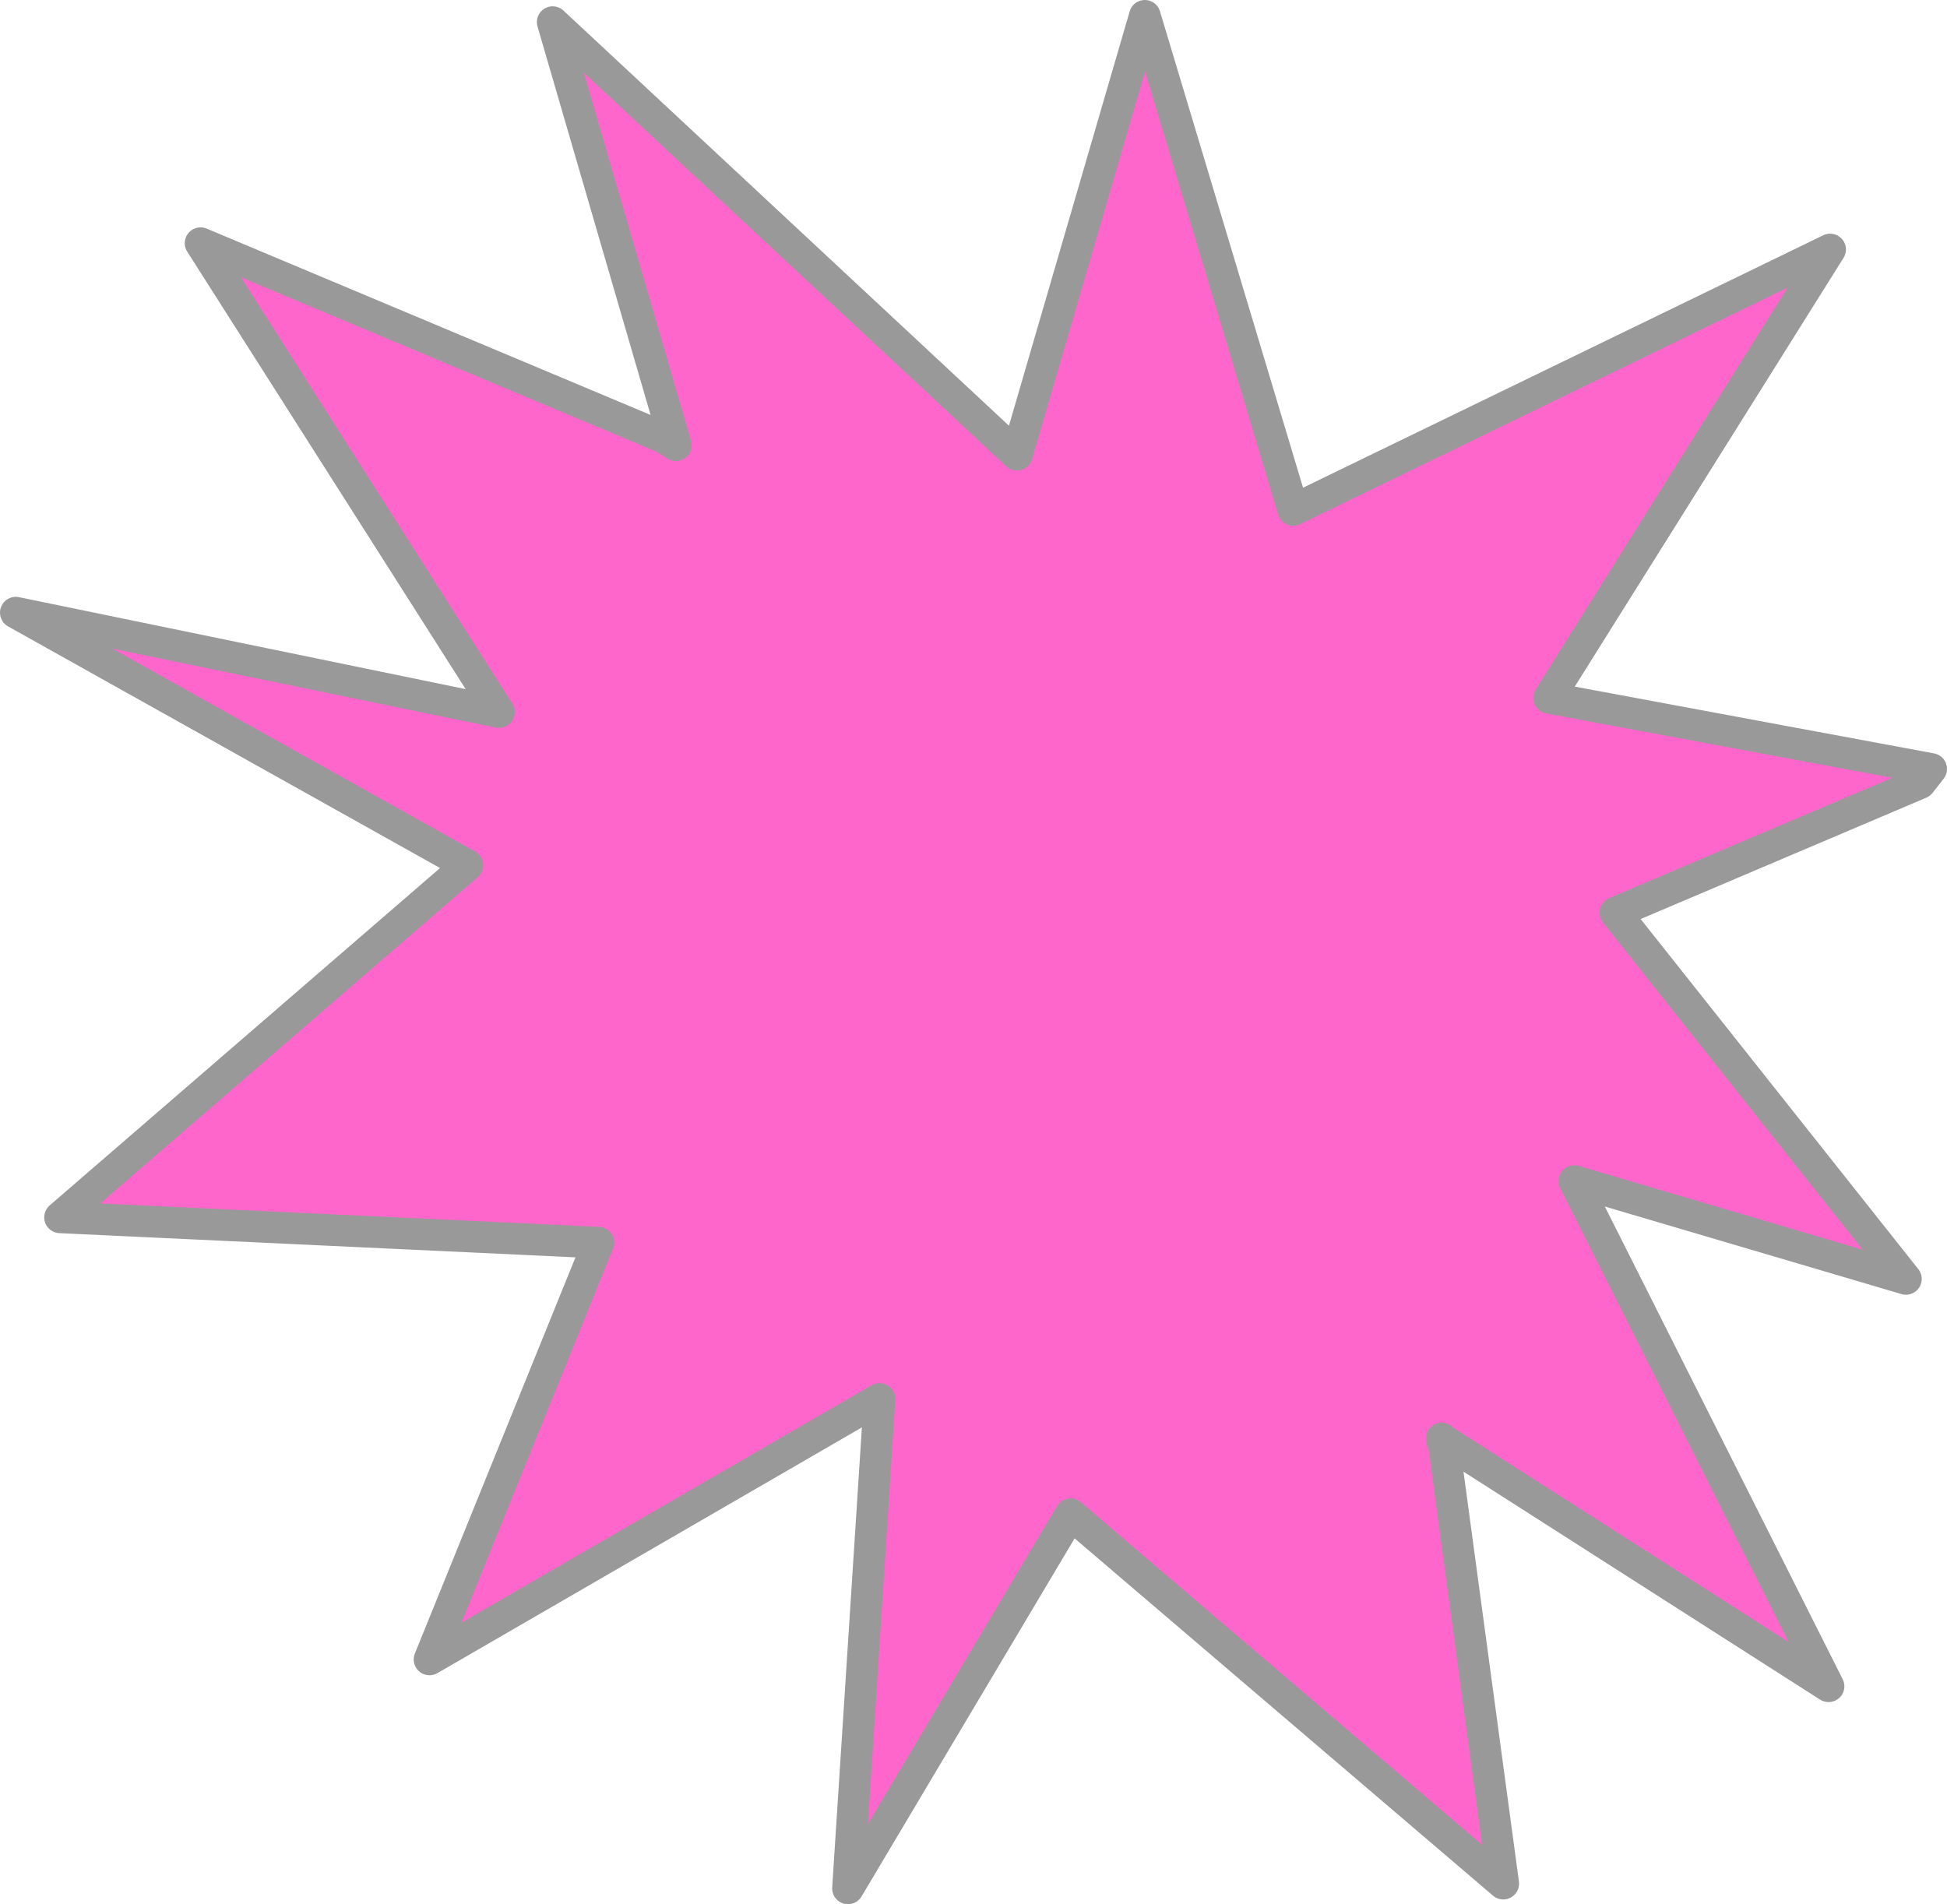
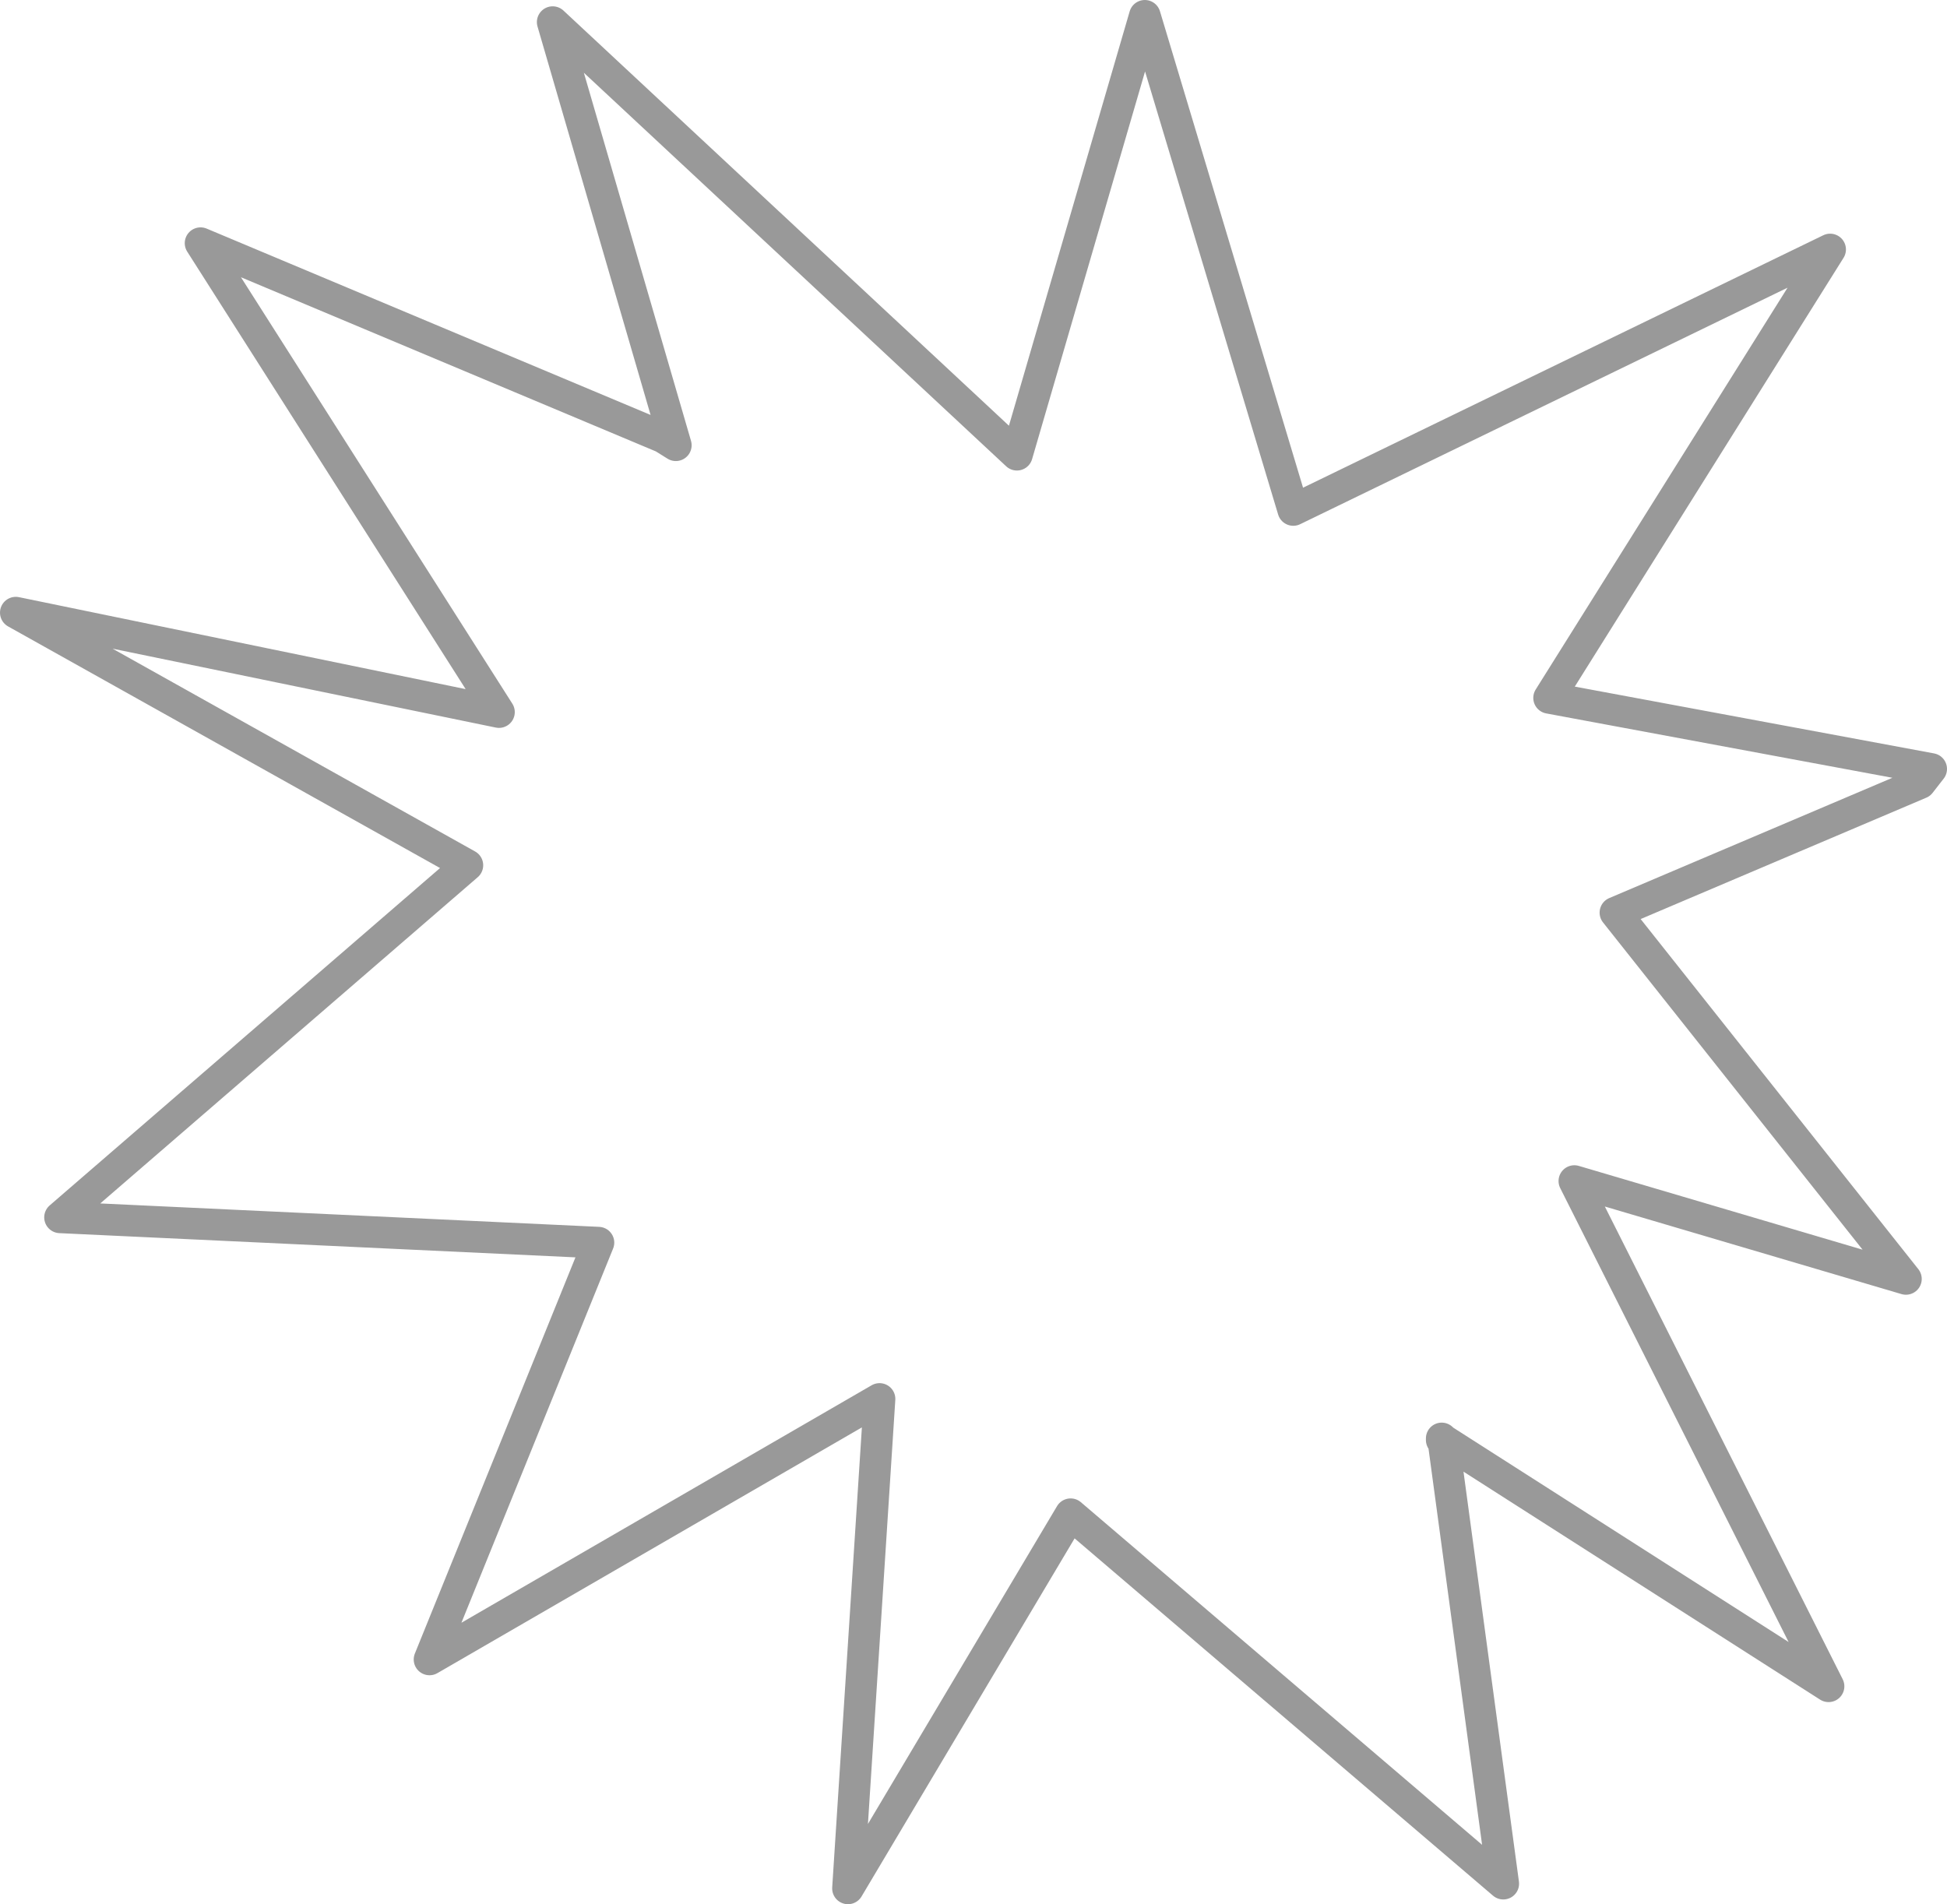
<svg xmlns="http://www.w3.org/2000/svg" height="60.3px" width="61.65px">
  <g transform="matrix(1.0, 0.0, 0.0, 1.0, 32.85, 28.6)">
-     <path d="M25.1 -20.7 L16.2 -6.5 28.3 -4.25 27.95 -3.8 18.3 0.3 27.5 11.9 17.0 8.8 25.05 24.8 12.85 17.0 14.75 31.05 1.05 19.35 -6.0 31.2 -5.0 15.7 -19.25 23.95 -13.9 10.75 -30.95 9.95 -18.05 -1.2 -32.35 -9.2 -17.05 -6.05 -26.5 -20.9 -11.85 -14.75 -11.45 -14.5 -15.35 -27.9 -0.65 -14.2 3.4 -28.1 8.1 -12.45 25.1 -20.7 M12.8 16.95 L12.8 17.0 12.85 17.0 12.8 16.95" fill="#ff66cc" fill-rule="evenodd" stroke="none" />
    <path d="M25.1 -20.7 L16.2 -6.5 28.3 -4.25 27.95 -3.8 18.3 0.3 27.5 11.9 17.0 8.8 25.05 24.8 12.85 17.0 14.75 31.05 1.05 19.35 -6.0 31.2 -5.0 15.7 -19.25 23.95 -13.9 10.75 -30.95 9.95 -18.05 -1.2 -32.35 -9.2 -17.05 -6.05 -26.5 -20.9 -11.85 -14.75 -11.45 -14.5 -15.35 -27.9 -0.65 -14.2 3.4 -28.1 8.1 -12.45 25.1 -20.7 M12.8 16.95 L12.8 17.0 12.85 17.0 12.8 16.95" fill="none" stroke="#999999" stroke-linecap="round" stroke-linejoin="round" stroke-width="1.0" />
  </g>
</svg>